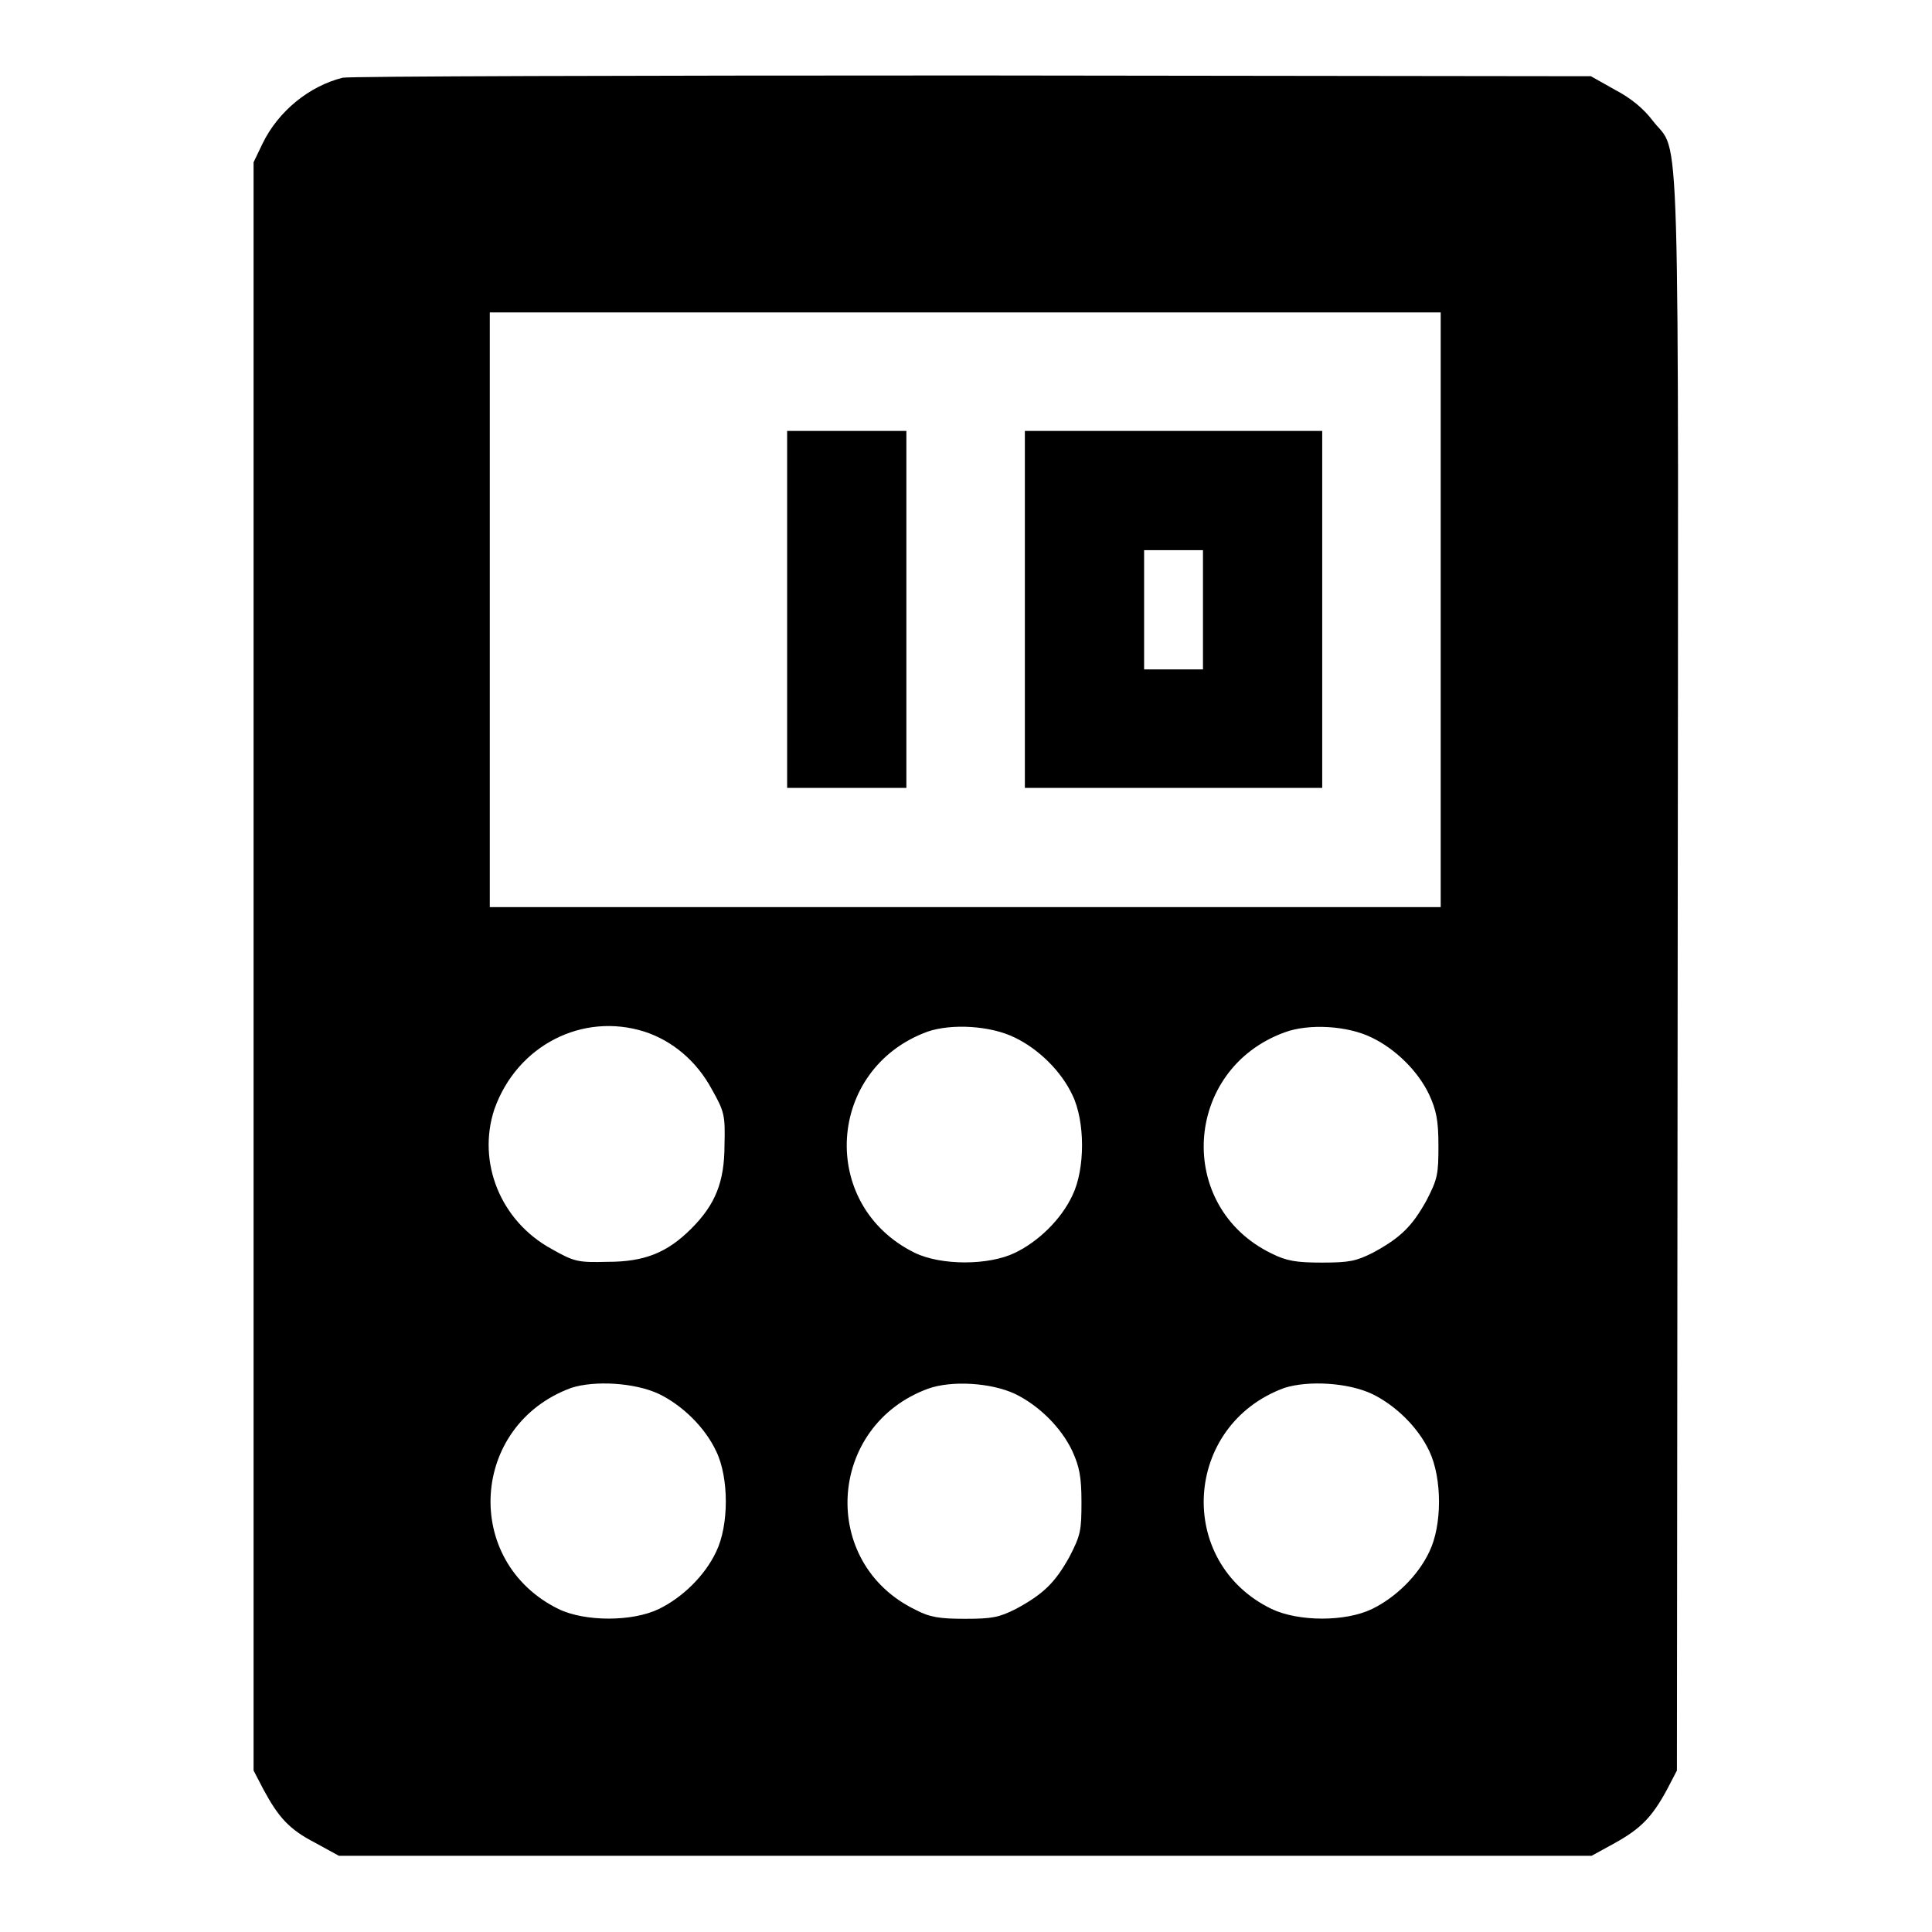
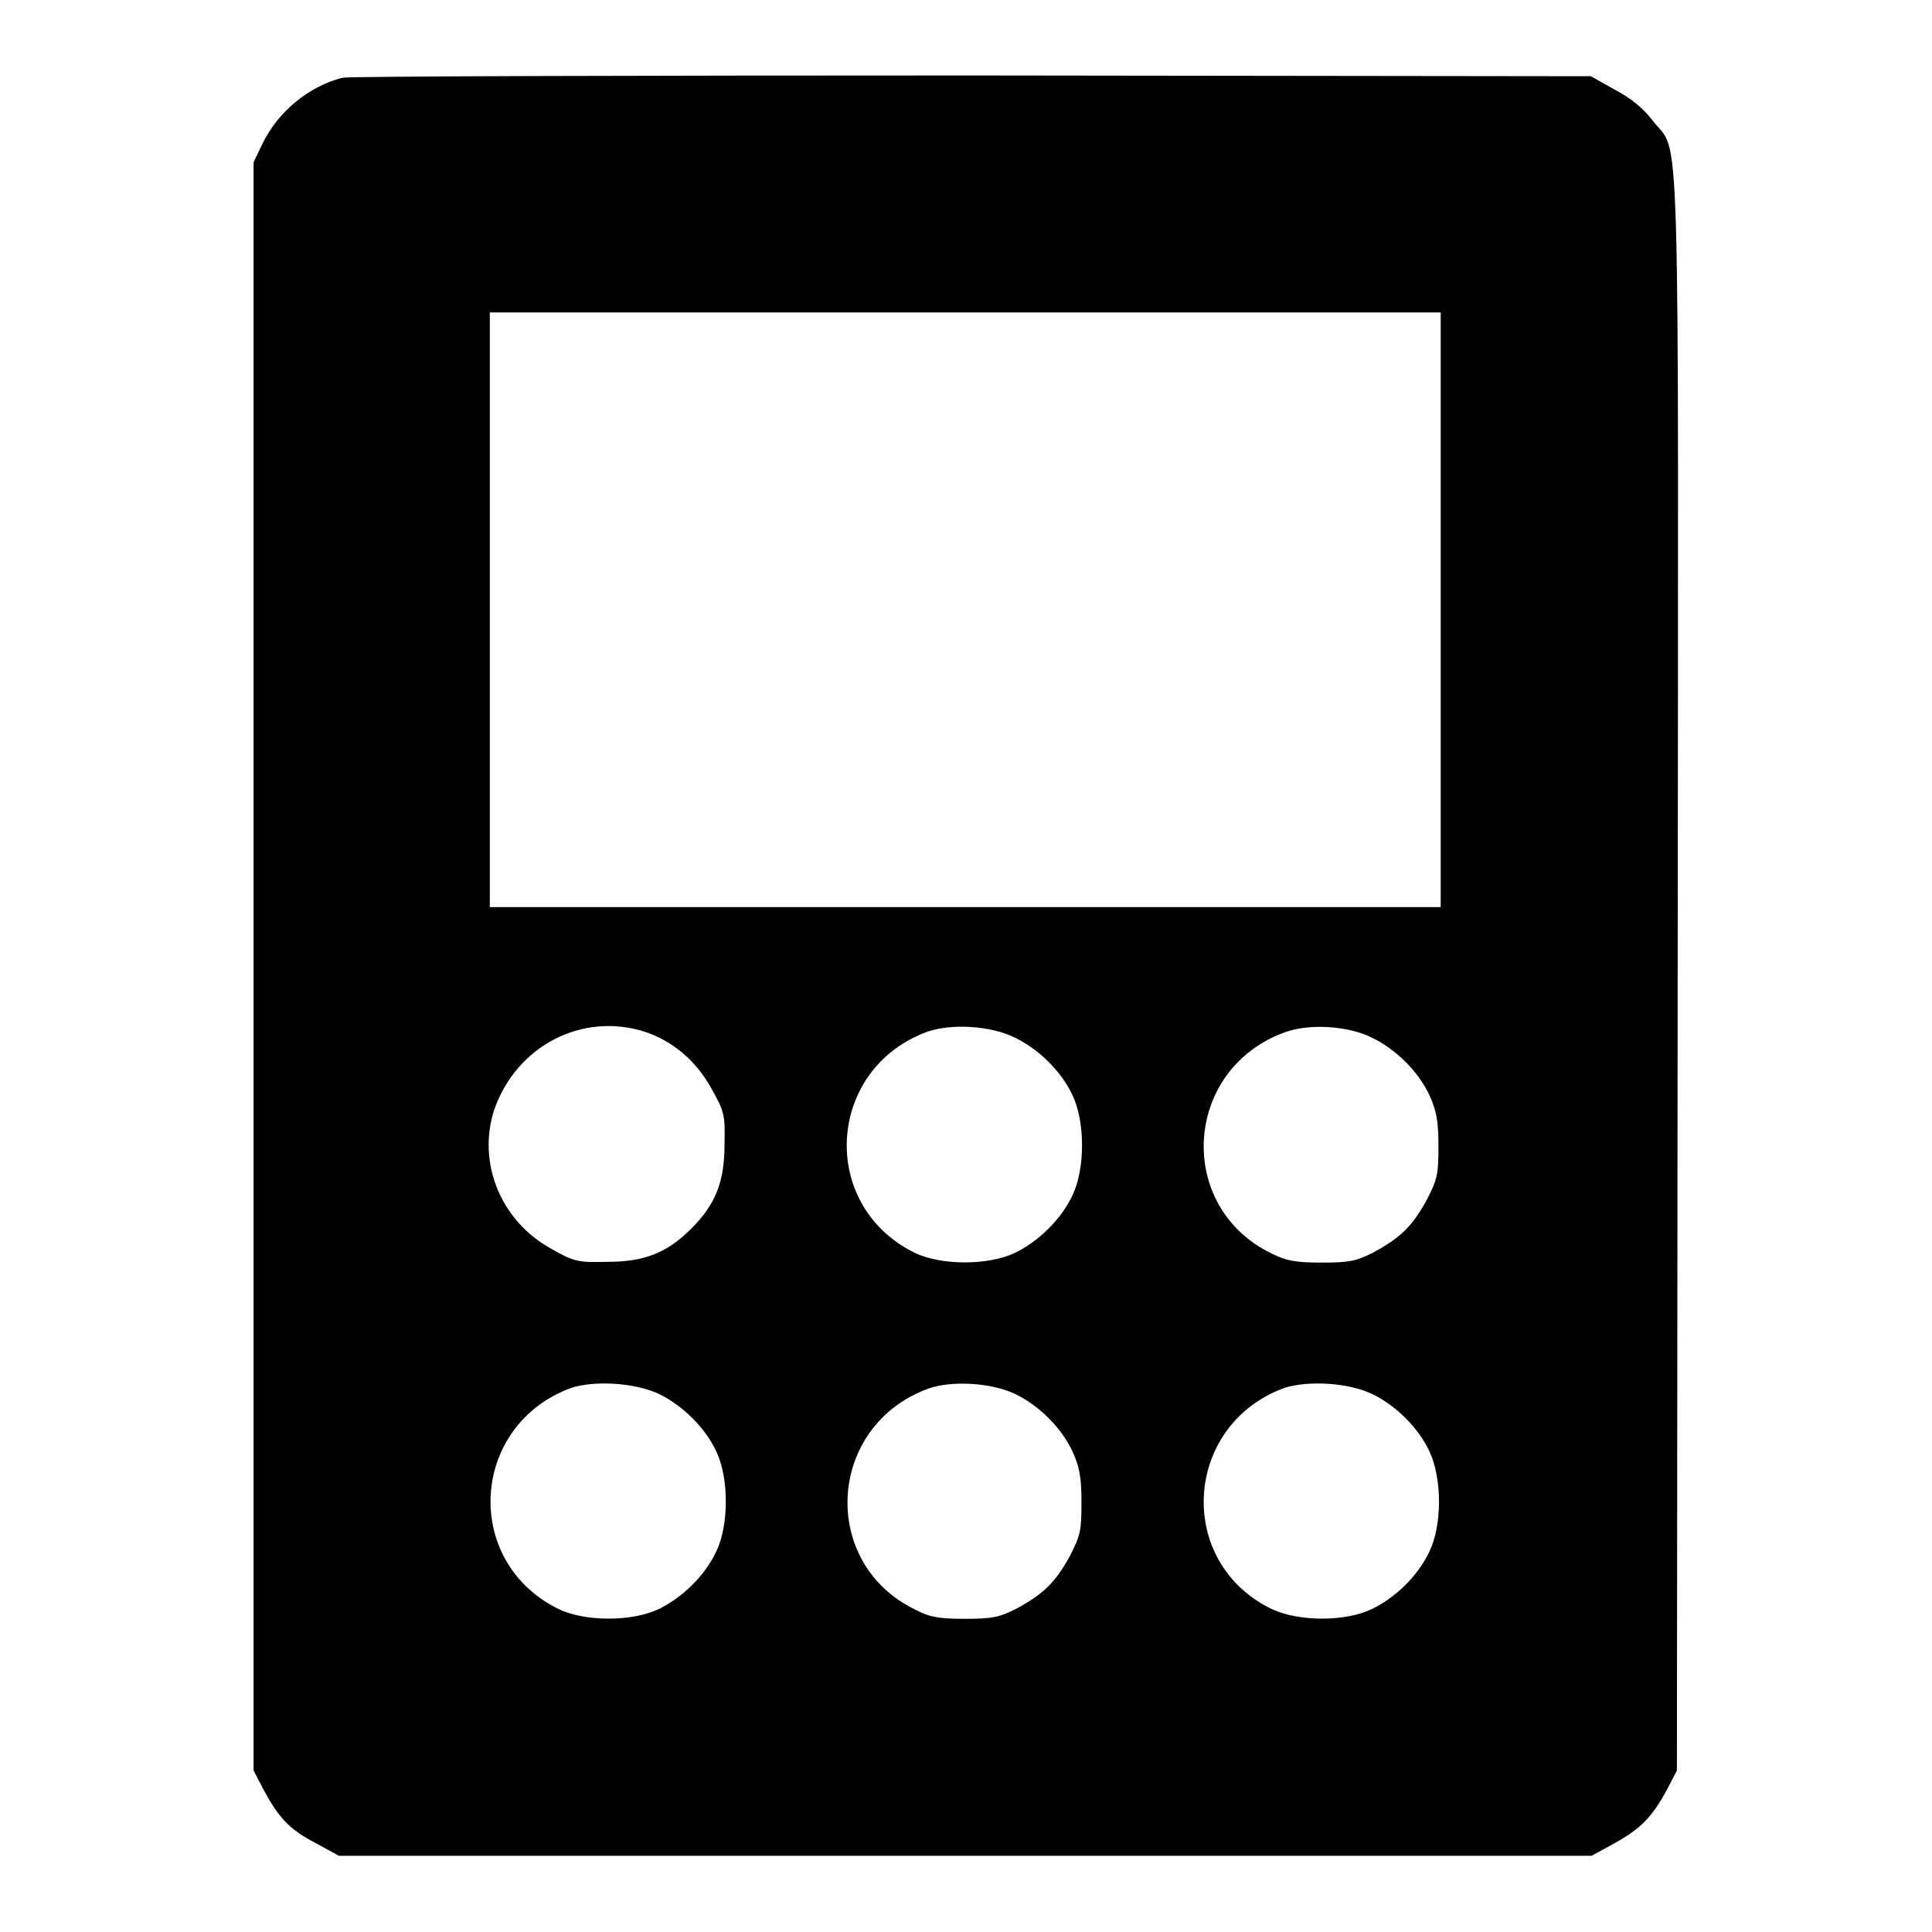
<svg xmlns="http://www.w3.org/2000/svg" version="1.1" x="0px" y="0px" viewBox="0 0 256 256" enable-background="new 0 0 256 256" xml:space="preserve">
  <g>
    <g>
      <g>
        <path fill="#000000" d="M45.4,10.3c-4.4,1.1-8.5,4.4-10.6,8.7l-1.2,2.5V128v106.6l1.3,2.5c2,3.7,3.4,5.3,6.9,7.1l3.1,1.7h83h83l3.1-1.7c3.4-1.9,4.9-3.4,6.9-7.1l1.3-2.5l0.1-105.6c0.1-117.7,0.4-108.2-3.3-113c-1.2-1.6-2.9-3-5-4.1l-3.2-1.8l-82-0.1C83.8,10,46.2,10.1,45.4,10.3z M190.9,80.8v39.4h-63h-63V80.8V41.4h63h63V80.8z M85.4,136.7c3.7,1.2,6.9,3.9,8.9,7.6c1.7,3,1.8,3.5,1.7,7.4c0,4.9-1.2,7.9-4.4,11.1c-3.2,3.2-6.2,4.4-11.1,4.4c-3.9,0.1-4.4,0-7.4-1.7c-6.8-3.7-9.9-11.5-7.6-18.5C68.5,138.5,77.2,134.1,85.4,136.7z M134.5,137.5c3.1,1.5,6.1,4.4,7.6,7.6c1.7,3.5,1.7,9.8,0,13.3c-1.5,3.2-4.5,6.1-7.6,7.6c-3.5,1.7-9.8,1.7-13.3,0c-12.8-6.3-11.7-24.4,1.7-29.3C126.1,135.6,131.3,135.9,134.5,137.5z M181.8,137.5c3.1,1.5,6.1,4.4,7.6,7.6c0.9,2,1.2,3.3,1.2,6.7c0,3.8-0.1,4.4-1.6,7.3c-1.9,3.4-3.4,4.9-7.1,6.9c-2.2,1.1-3.1,1.3-6.7,1.3c-3.4,0-4.7-0.2-6.7-1.2c-12.8-6.2-11.7-24.4,1.7-29.3C173.4,135.6,178.6,135.9,181.8,137.5z M87.3,184.7c3.1,1.5,6.1,4.4,7.6,7.6c1.7,3.5,1.7,9.8,0,13.3c-1.5,3.2-4.5,6.1-7.6,7.6c-3.5,1.7-9.8,1.7-13.3,0c-12.8-6.3-11.7-24.4,1.7-29.3C78.8,182.9,84.1,183.2,87.3,184.7z M134.5,184.7c3.1,1.5,6.1,4.4,7.6,7.6c0.9,2,1.2,3.3,1.2,6.7c0,3.8-0.1,4.4-1.6,7.3c-1.9,3.4-3.4,4.9-7.1,6.9c-2.2,1.1-3.1,1.3-6.7,1.3c-3.4,0-4.7-0.2-6.6-1.2c-12.8-6.2-11.7-24.4,1.7-29.3C126.1,182.9,131.3,183.2,134.5,184.7z M181.8,184.7c3.1,1.5,6.1,4.4,7.6,7.6c1.7,3.6,1.7,9.8,0,13.3c-1.5,3.2-4.5,6.1-7.6,7.6c-3.5,1.7-9.7,1.7-13.3,0c-12.8-6.2-11.7-24.4,1.7-29.3C173.4,182.9,178.6,183.2,181.8,184.7z" />
-         <path fill="#000000" d="M104.3,80.8v23.6h7.9h7.9V80.8V57.1h-7.9h-7.9V80.8L104.3,80.8z" />
-         <path fill="#000000" d="M135.8,80.8v23.6h19.7h19.7V80.8V57.1h-19.7h-19.7V80.8z M159.4,80.8v7.9h-3.9h-3.9v-7.9v-7.9h3.9h3.9V80.8z" />
      </g>
    </g>
  </g>
</svg>